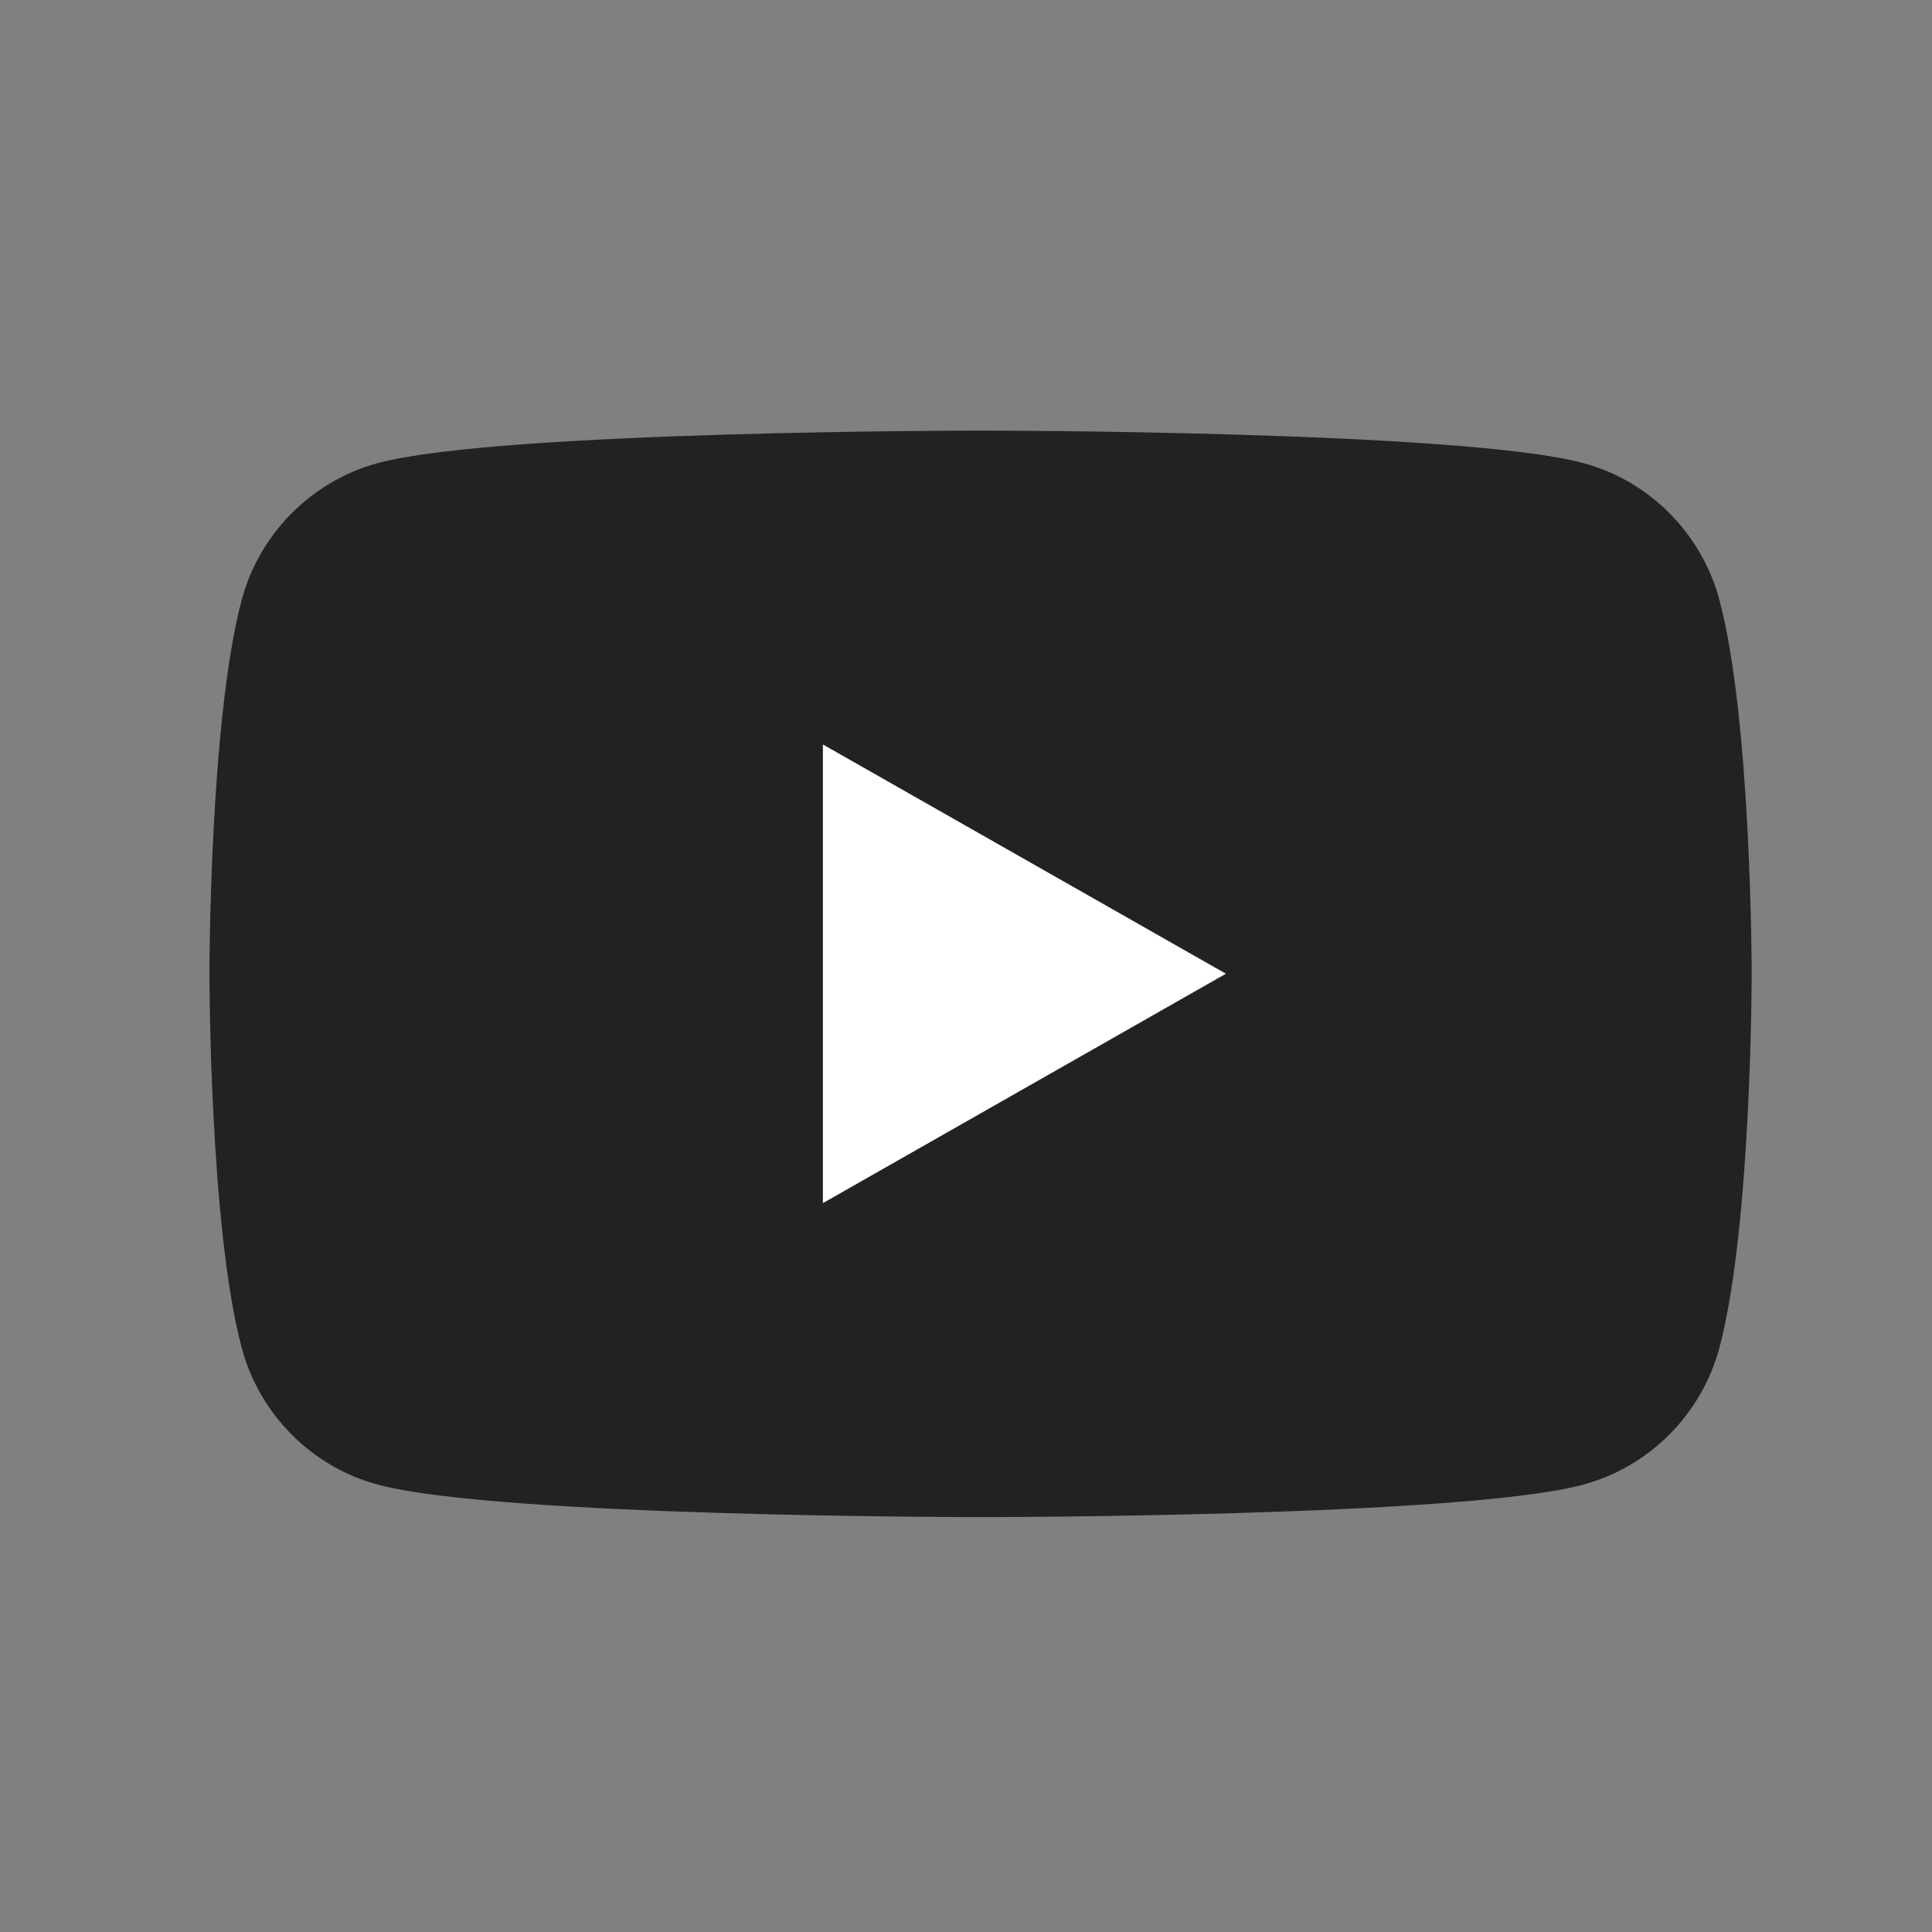
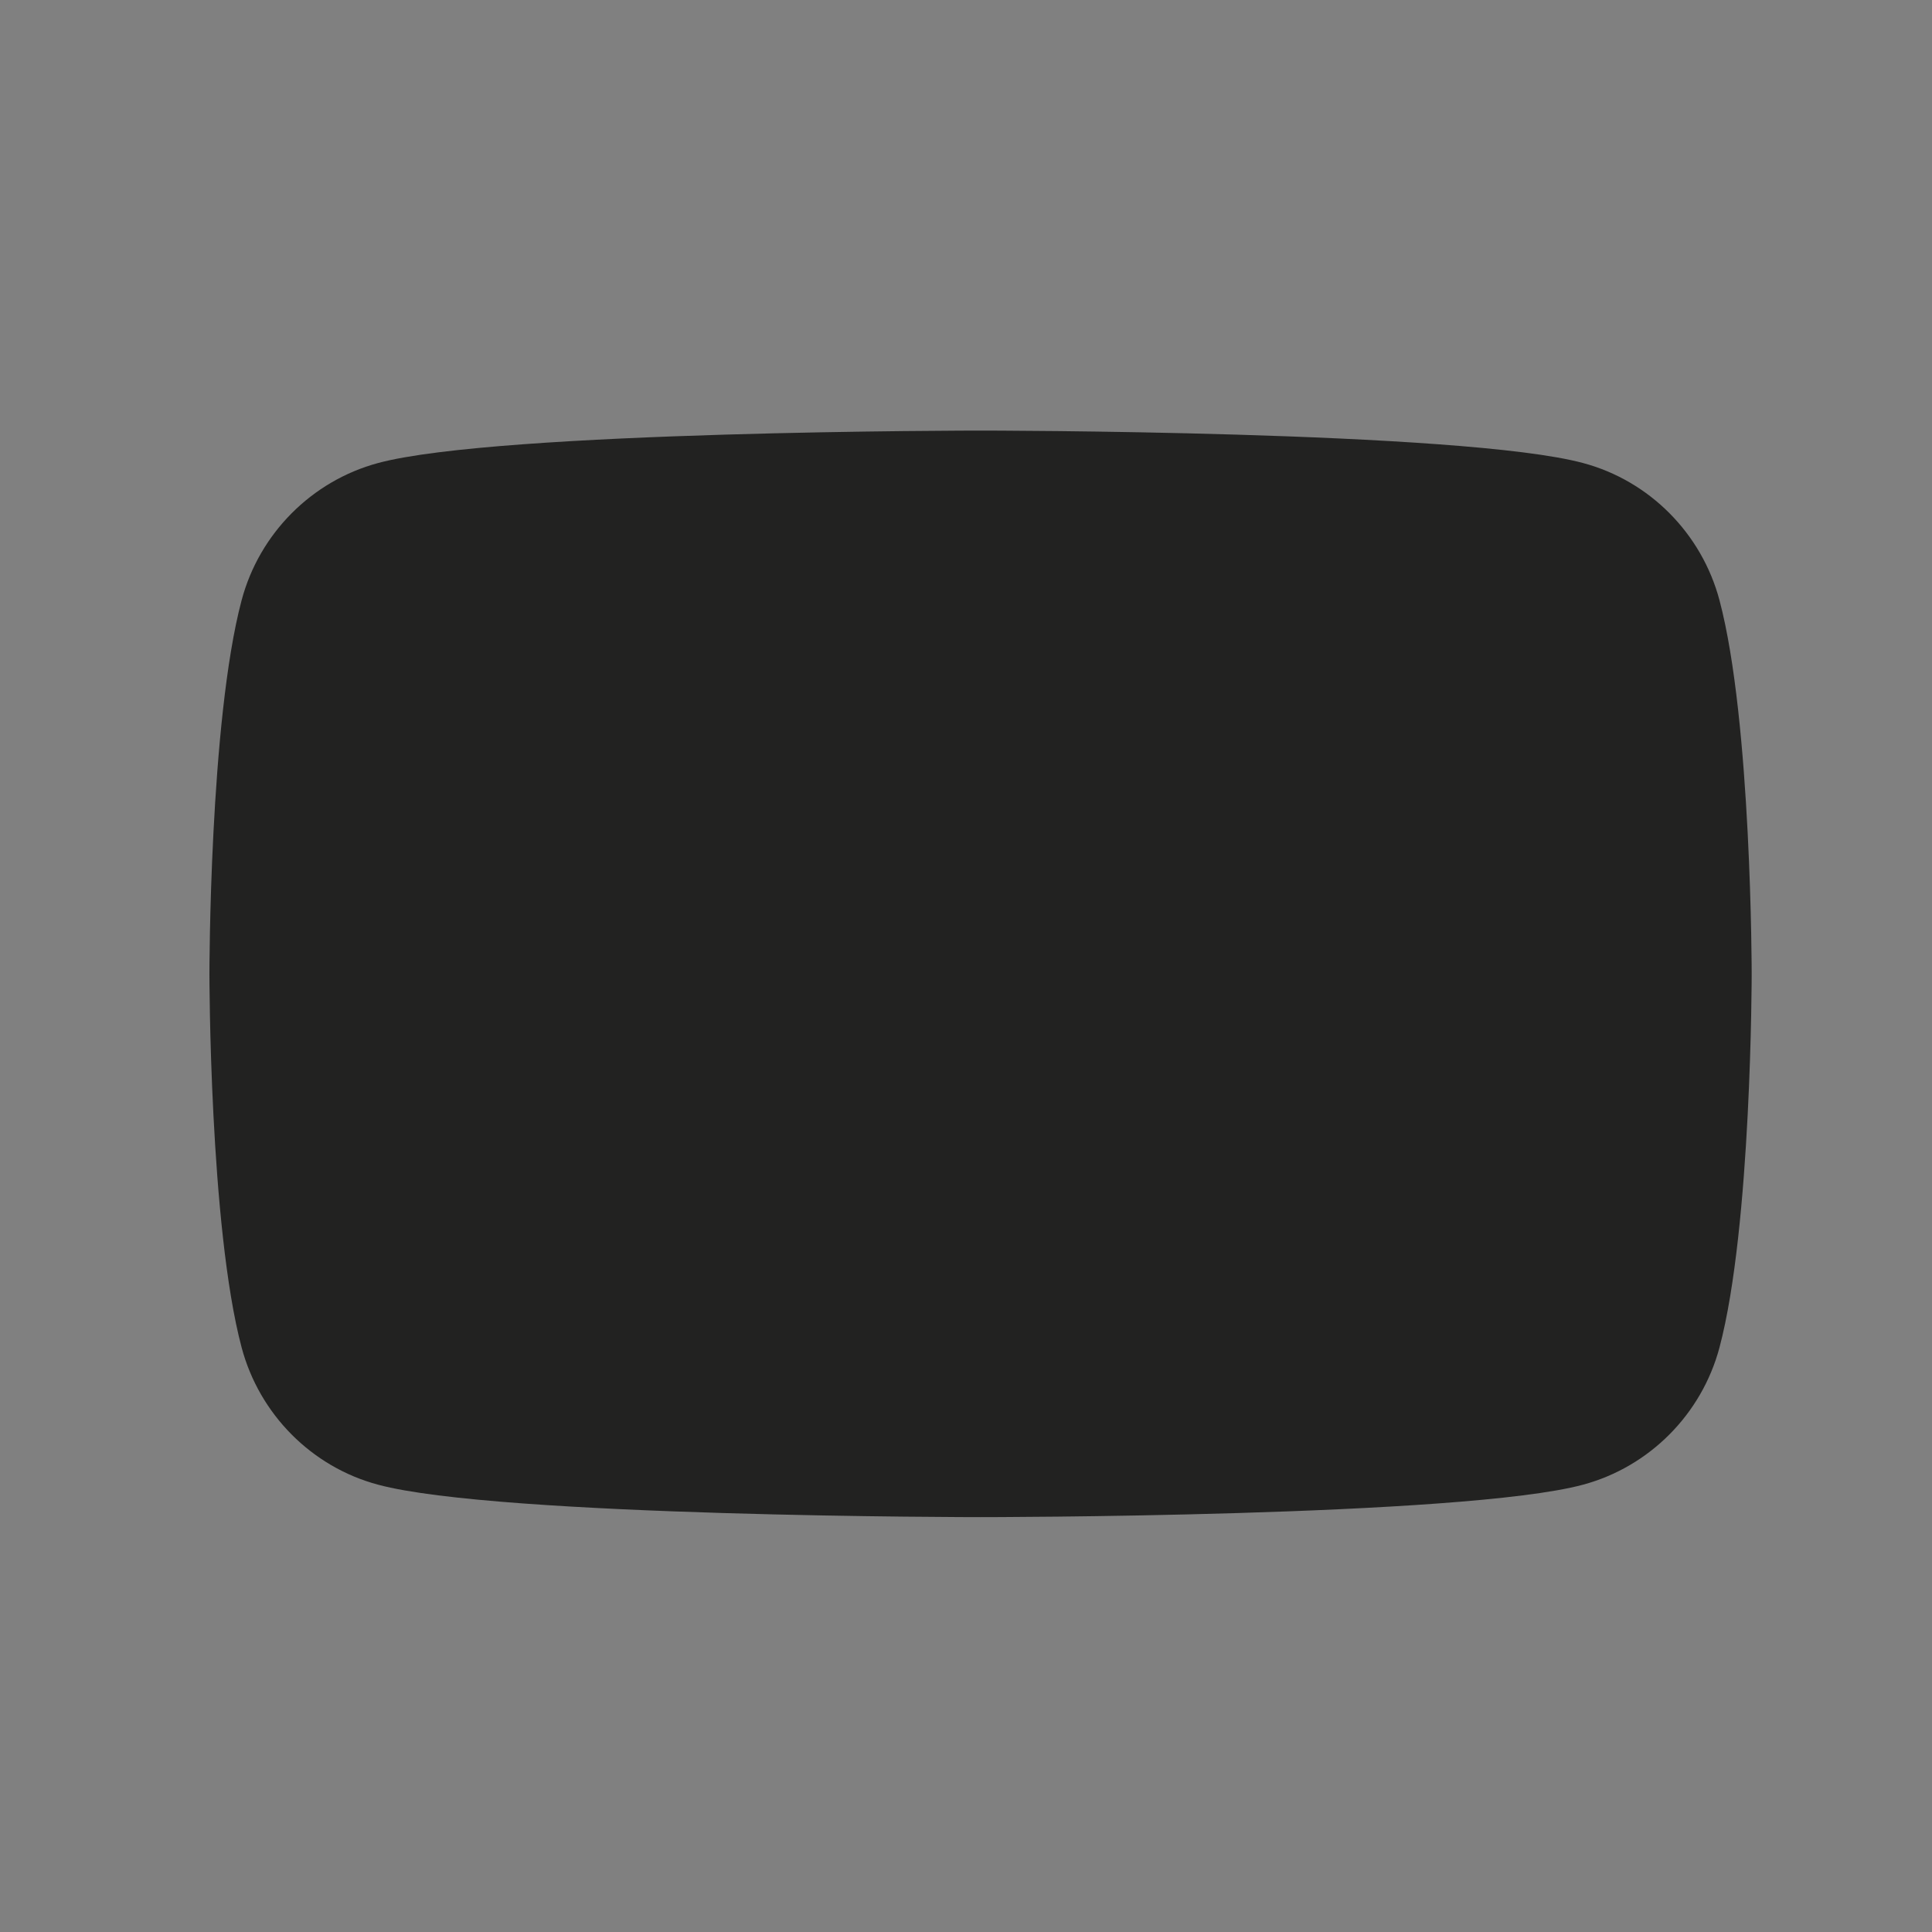
<svg xmlns="http://www.w3.org/2000/svg" version="1.1" x="0px" y="0px" viewBox="0 0 150 150" style="enable-background:new 0 0 150 150;" xml:space="preserve">
  <rect x="0" y="0" width="150" height="150" fill="#808080" stroke="none" />
  <style type="text/css">
	.st0{fill:#222221;}
	.st1{fill:#FFFFFF;}
</style>
  <g id="Layer_1">
</g>
  <g id="Capa_1">
    <g id="XMLID_2117_">
-       <path id="XMLID_2121_" class="st0" d="M133.5,46.6c-1.38-5.18-5.43-9.27-10.59-10.65c-9.34-2.52-46.78-2.52-46.78-2.52    s-37.44,0-46.78,2.52c-5.15,1.39-9.21,5.47-10.59,10.65c-2.5,9.4-2.5,29.01-2.5,29.01s0,19.61,2.5,29.01    c1.38,5.18,5.43,9.27,10.59,10.65c9.34,2.52,46.78,2.52,46.78,2.52s37.44,0,46.78-2.52c5.15-1.39,9.21-5.47,10.59-10.65    c2.5-9.4,2.5-29.01,2.5-29.01S136,56,133.5,46.6z" />
-       <polygon id="XMLID_2118_" class="st1" points="63.89,93.41 63.89,57.8 95.18,75.6   " />
+       <path id="XMLID_2121_" class="st0" d="M133.5,46.6c-1.38-5.18-5.43-9.27-10.59-10.65c-9.34-2.52-46.78-2.52-46.78-2.52    s-37.44,0-46.78,2.52c-5.15,1.39-9.21,5.47-10.59,10.65c-2.5,9.4-2.5,29.01-2.5,29.01s0,19.61,2.5,29.01    c1.38,5.18,5.43,9.27,10.59,10.65c9.34,2.52,46.78,2.52,46.78,2.52s37.44,0,46.78-2.52c5.15-1.39,9.21-5.47,10.59-10.65    c2.5-9.4,2.5-29.01,2.5-29.01S136,56,133.5,46.6" />
    </g>
  </g>
</svg>